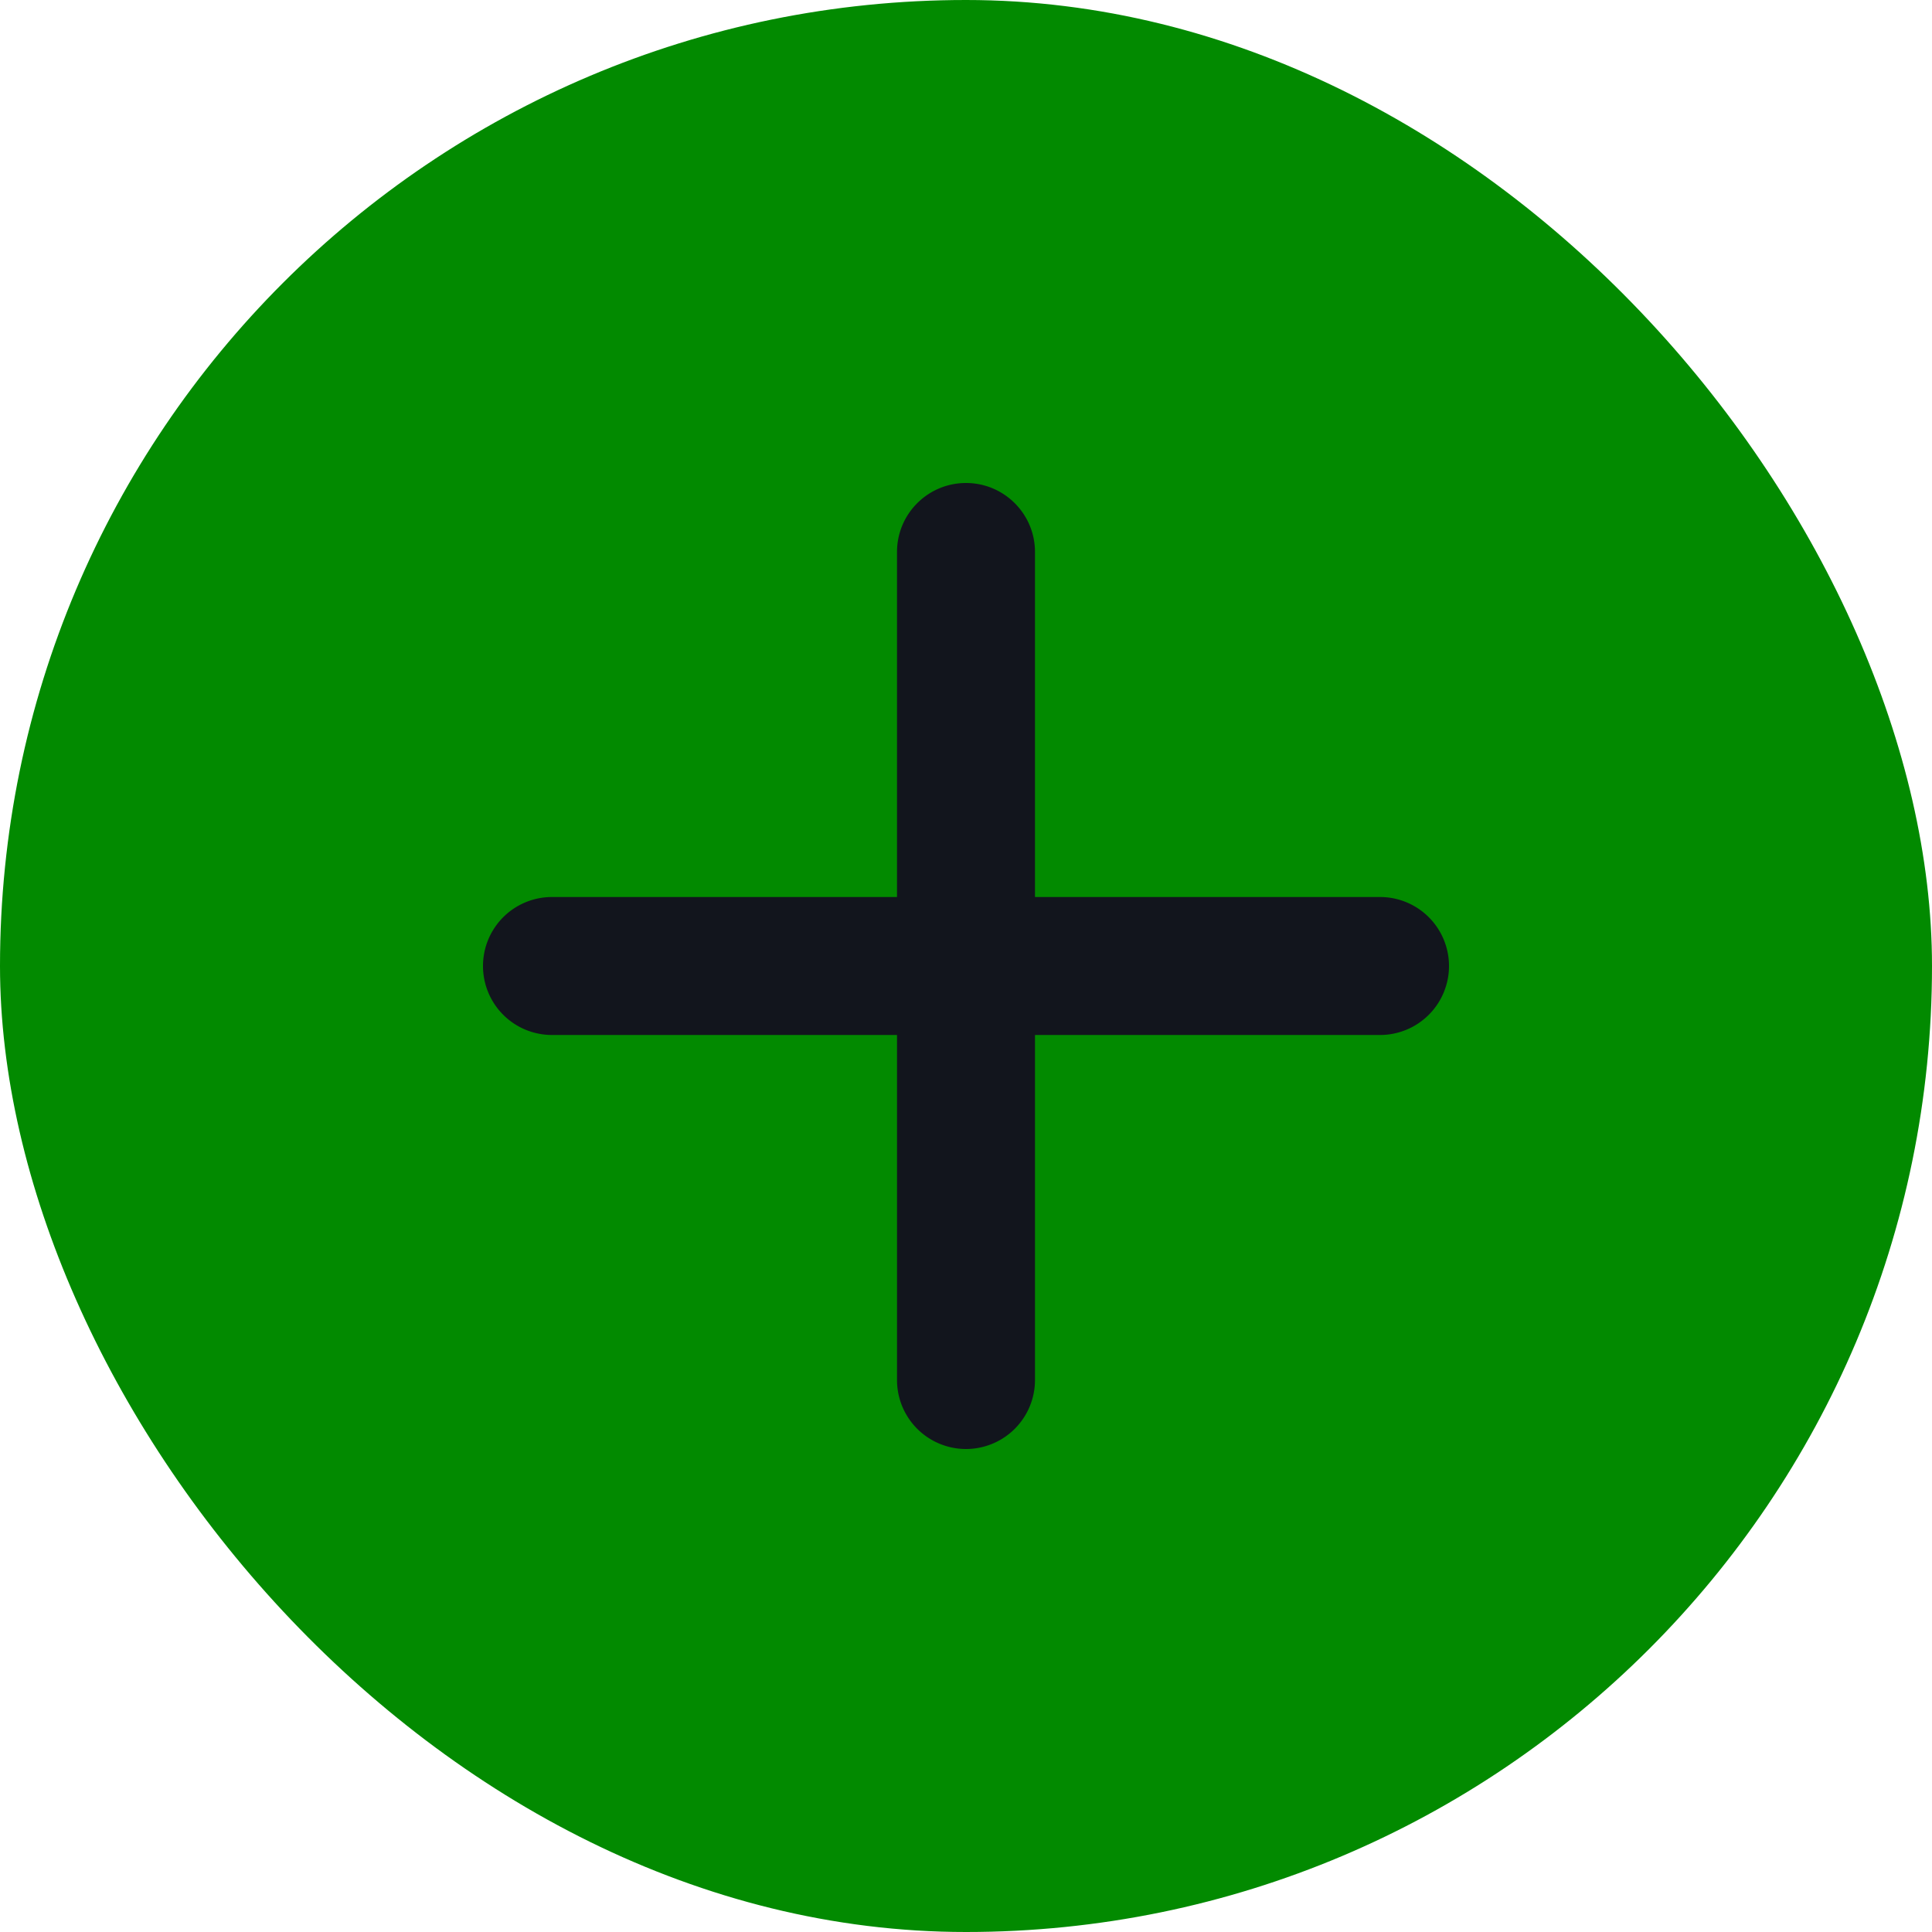
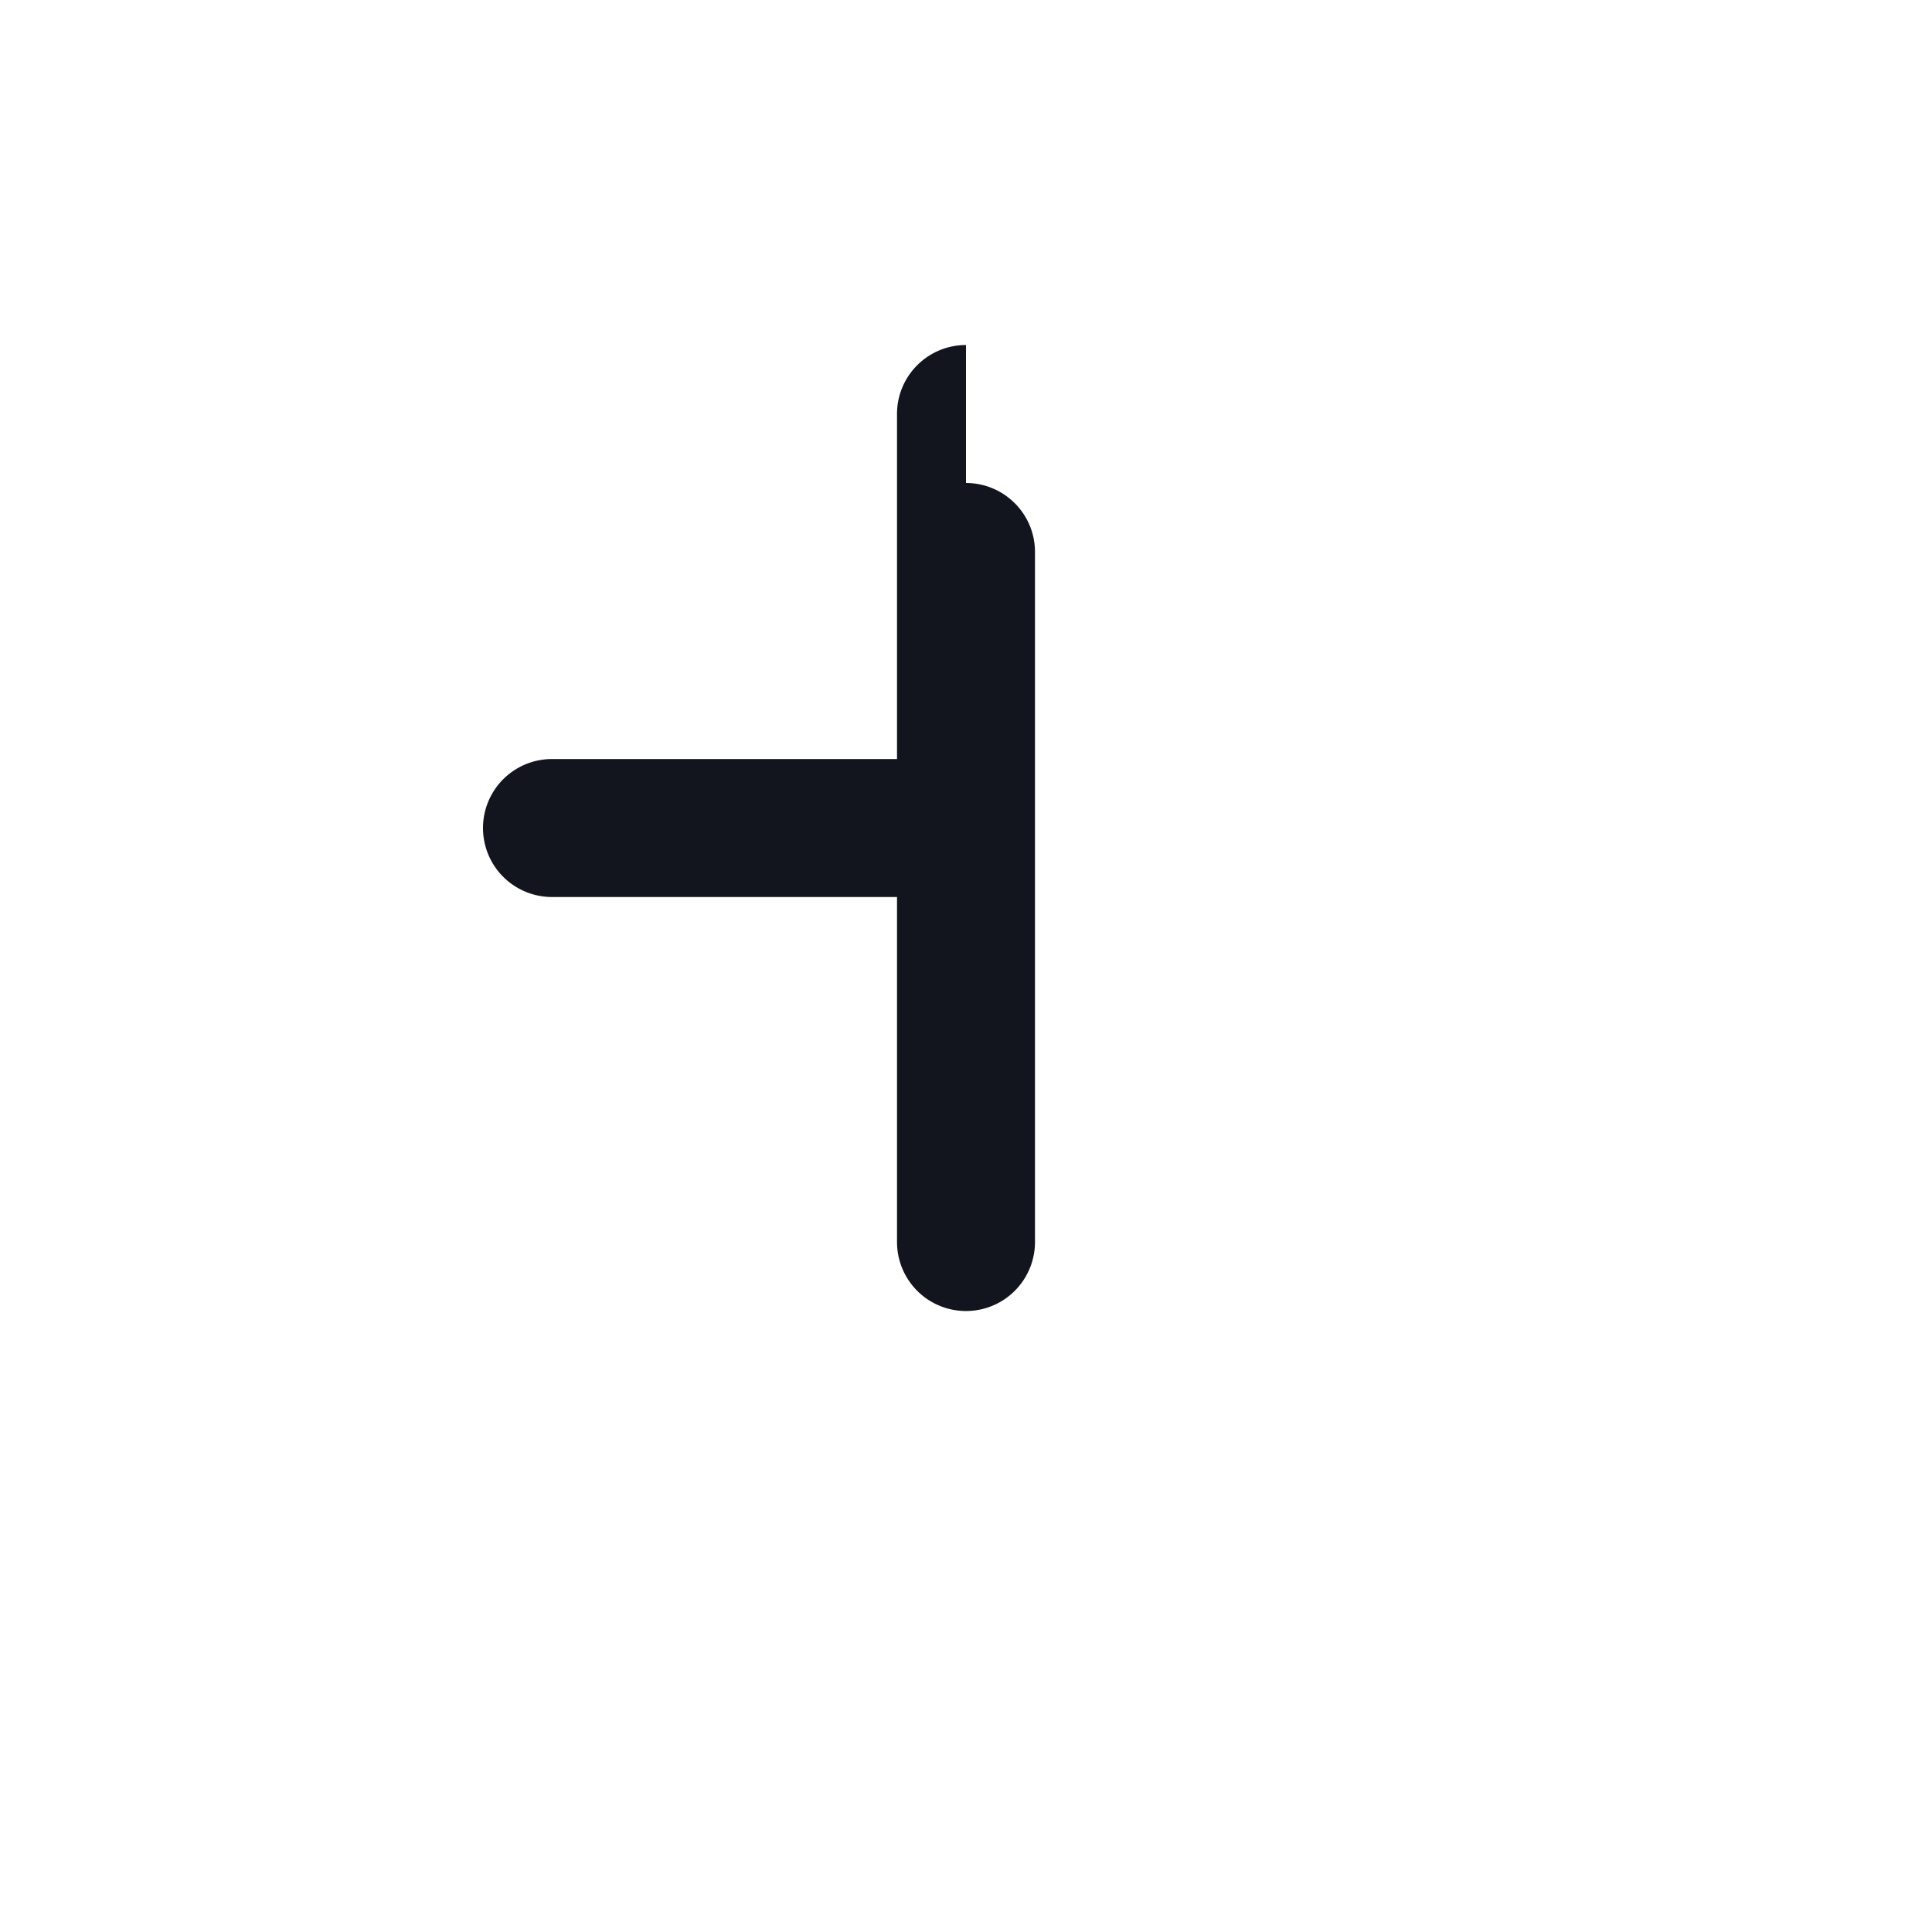
<svg xmlns="http://www.w3.org/2000/svg" width="48" height="48" fill="none">
-   <rect width="48" height="48" fill="#028A00" rx="24" />
-   <path fill="#12151D" fill-rule="evenodd" d="M24 12c.947 0 1.714.768 1.714 1.714v8.572h8.572a1.714 1.714 0 1 1 0 3.428h-8.572v8.572a1.714 1.714 0 1 1-3.428 0v-8.572h-8.572a1.714 1.714 0 1 1 0-3.428h8.572v-8.572c0-.947.767-1.714 1.714-1.714Z" clip-rule="evenodd" />
+   <path fill="#12151D" fill-rule="evenodd" d="M24 12c.947 0 1.714.768 1.714 1.714v8.572h8.572h-8.572v8.572a1.714 1.714 0 1 1-3.428 0v-8.572h-8.572a1.714 1.714 0 1 1 0-3.428h8.572v-8.572c0-.947.767-1.714 1.714-1.714Z" clip-rule="evenodd" />
</svg>